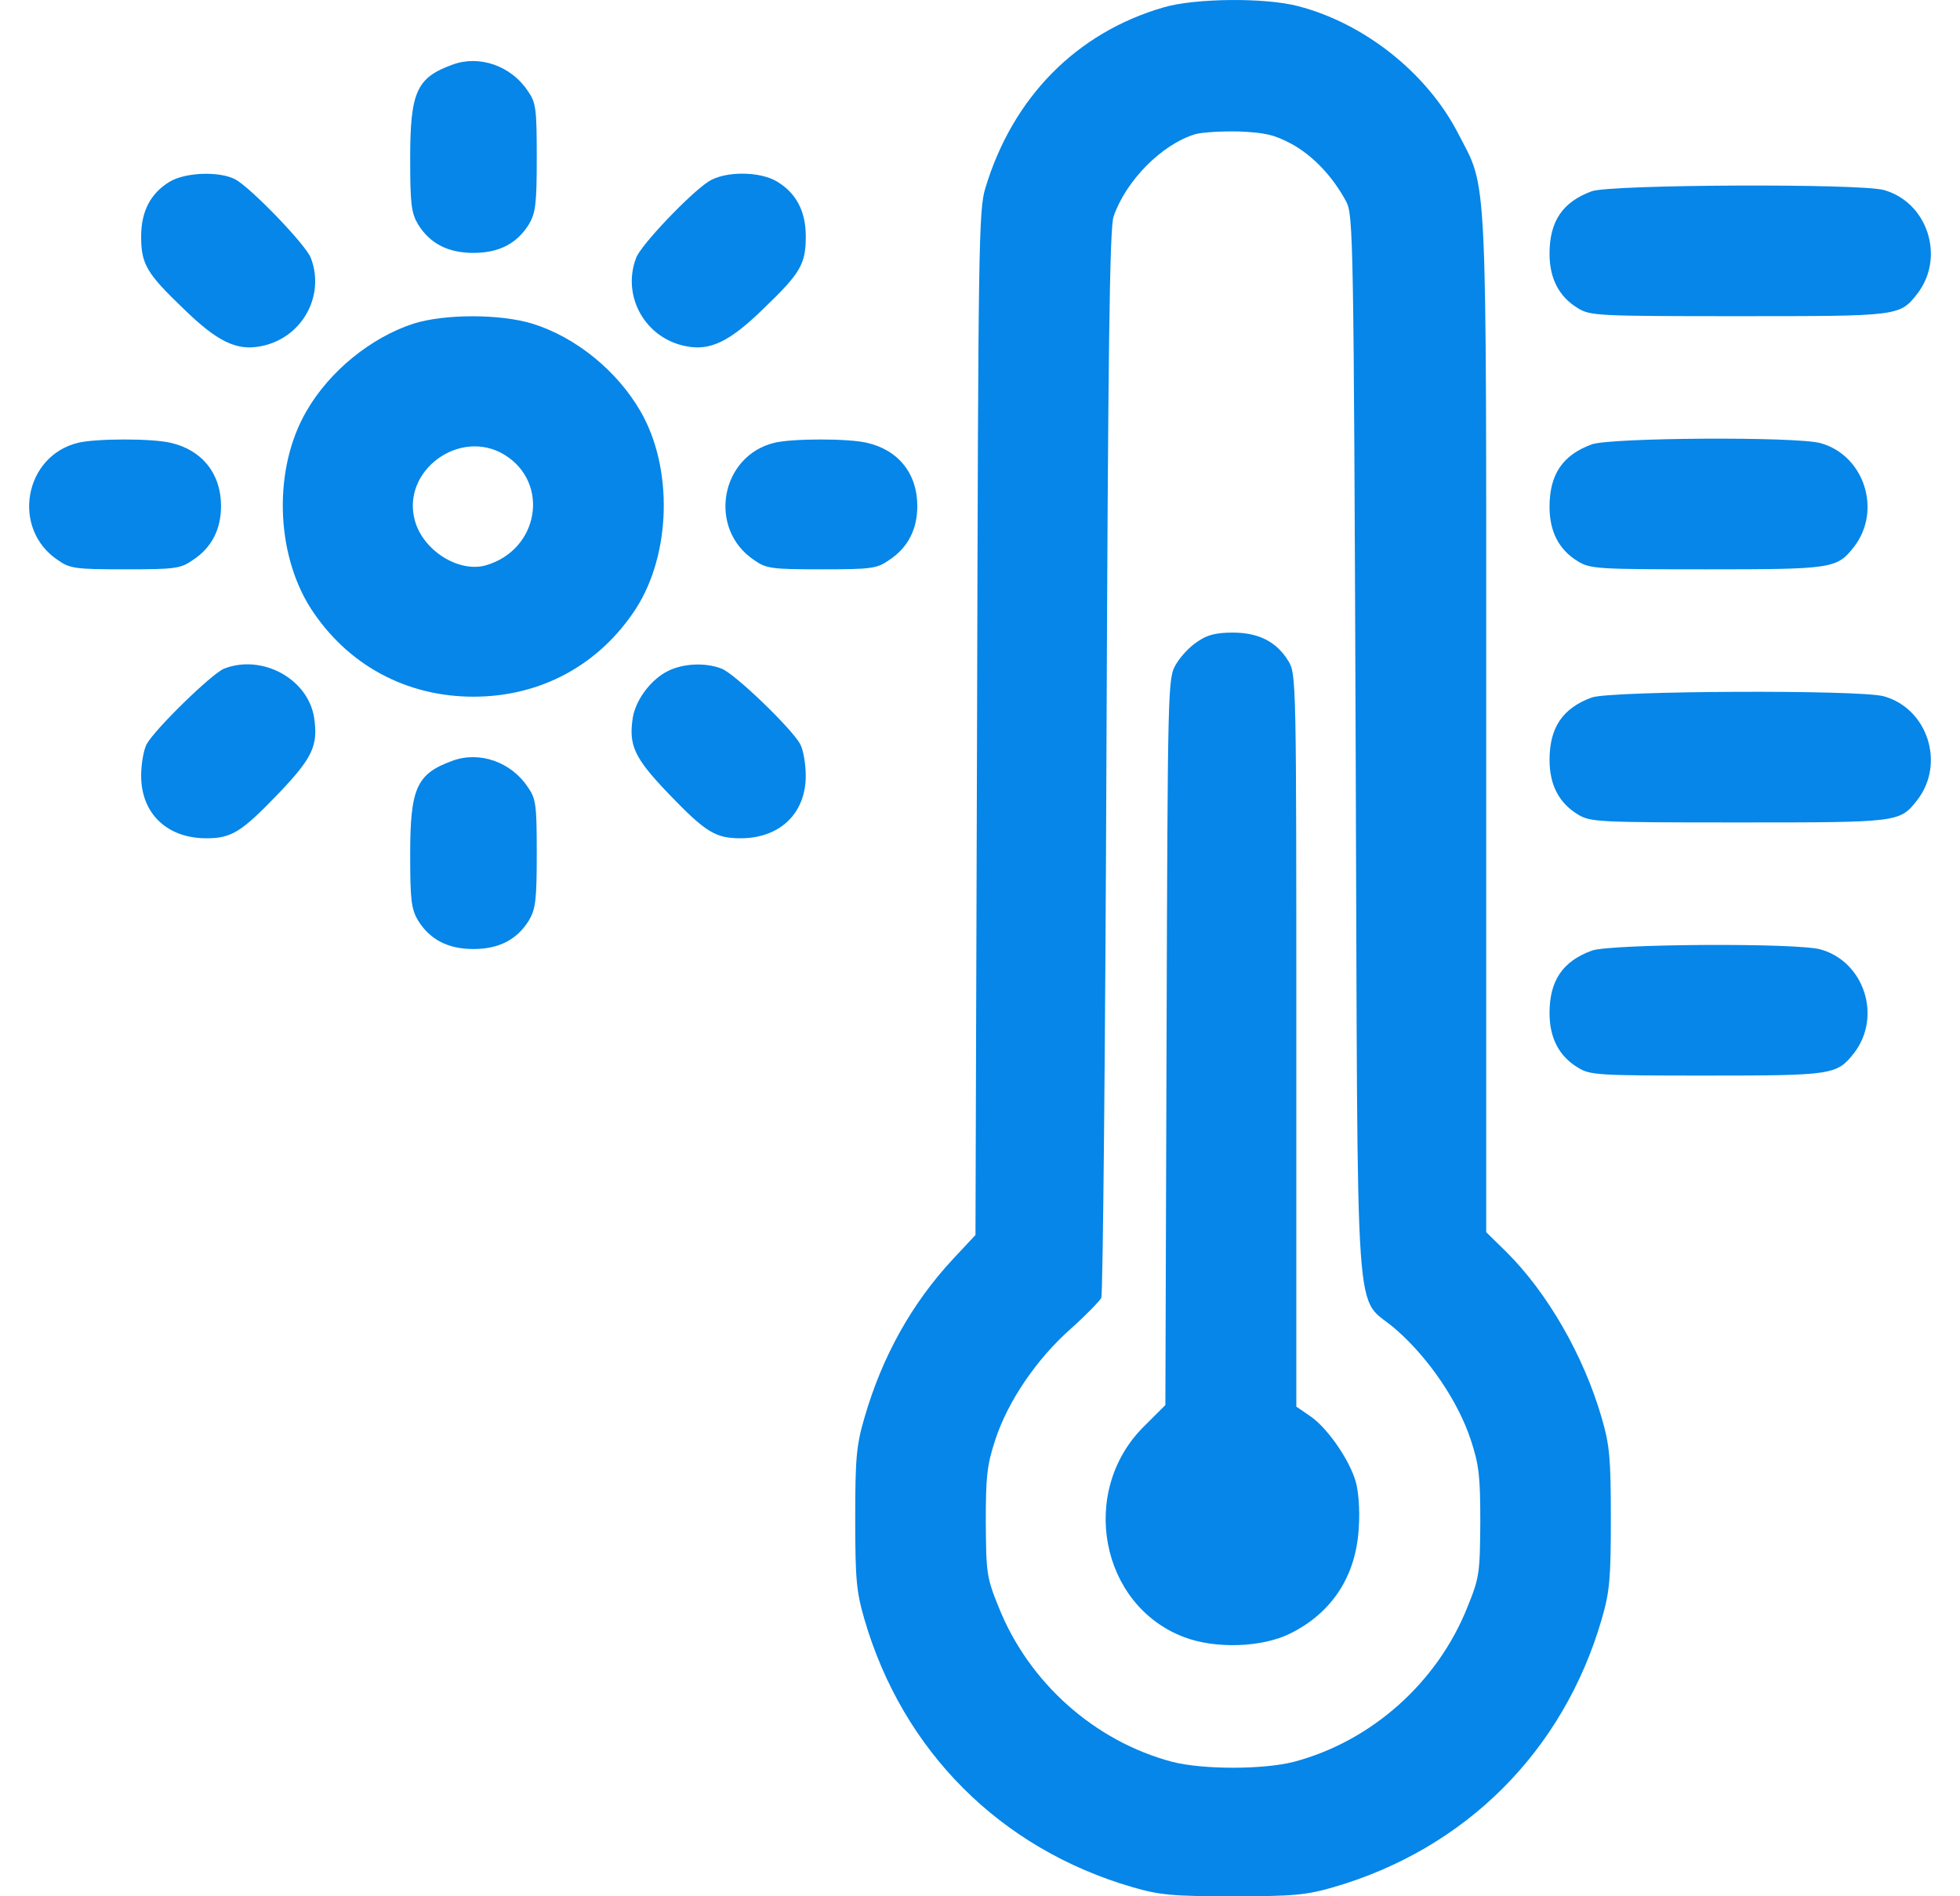
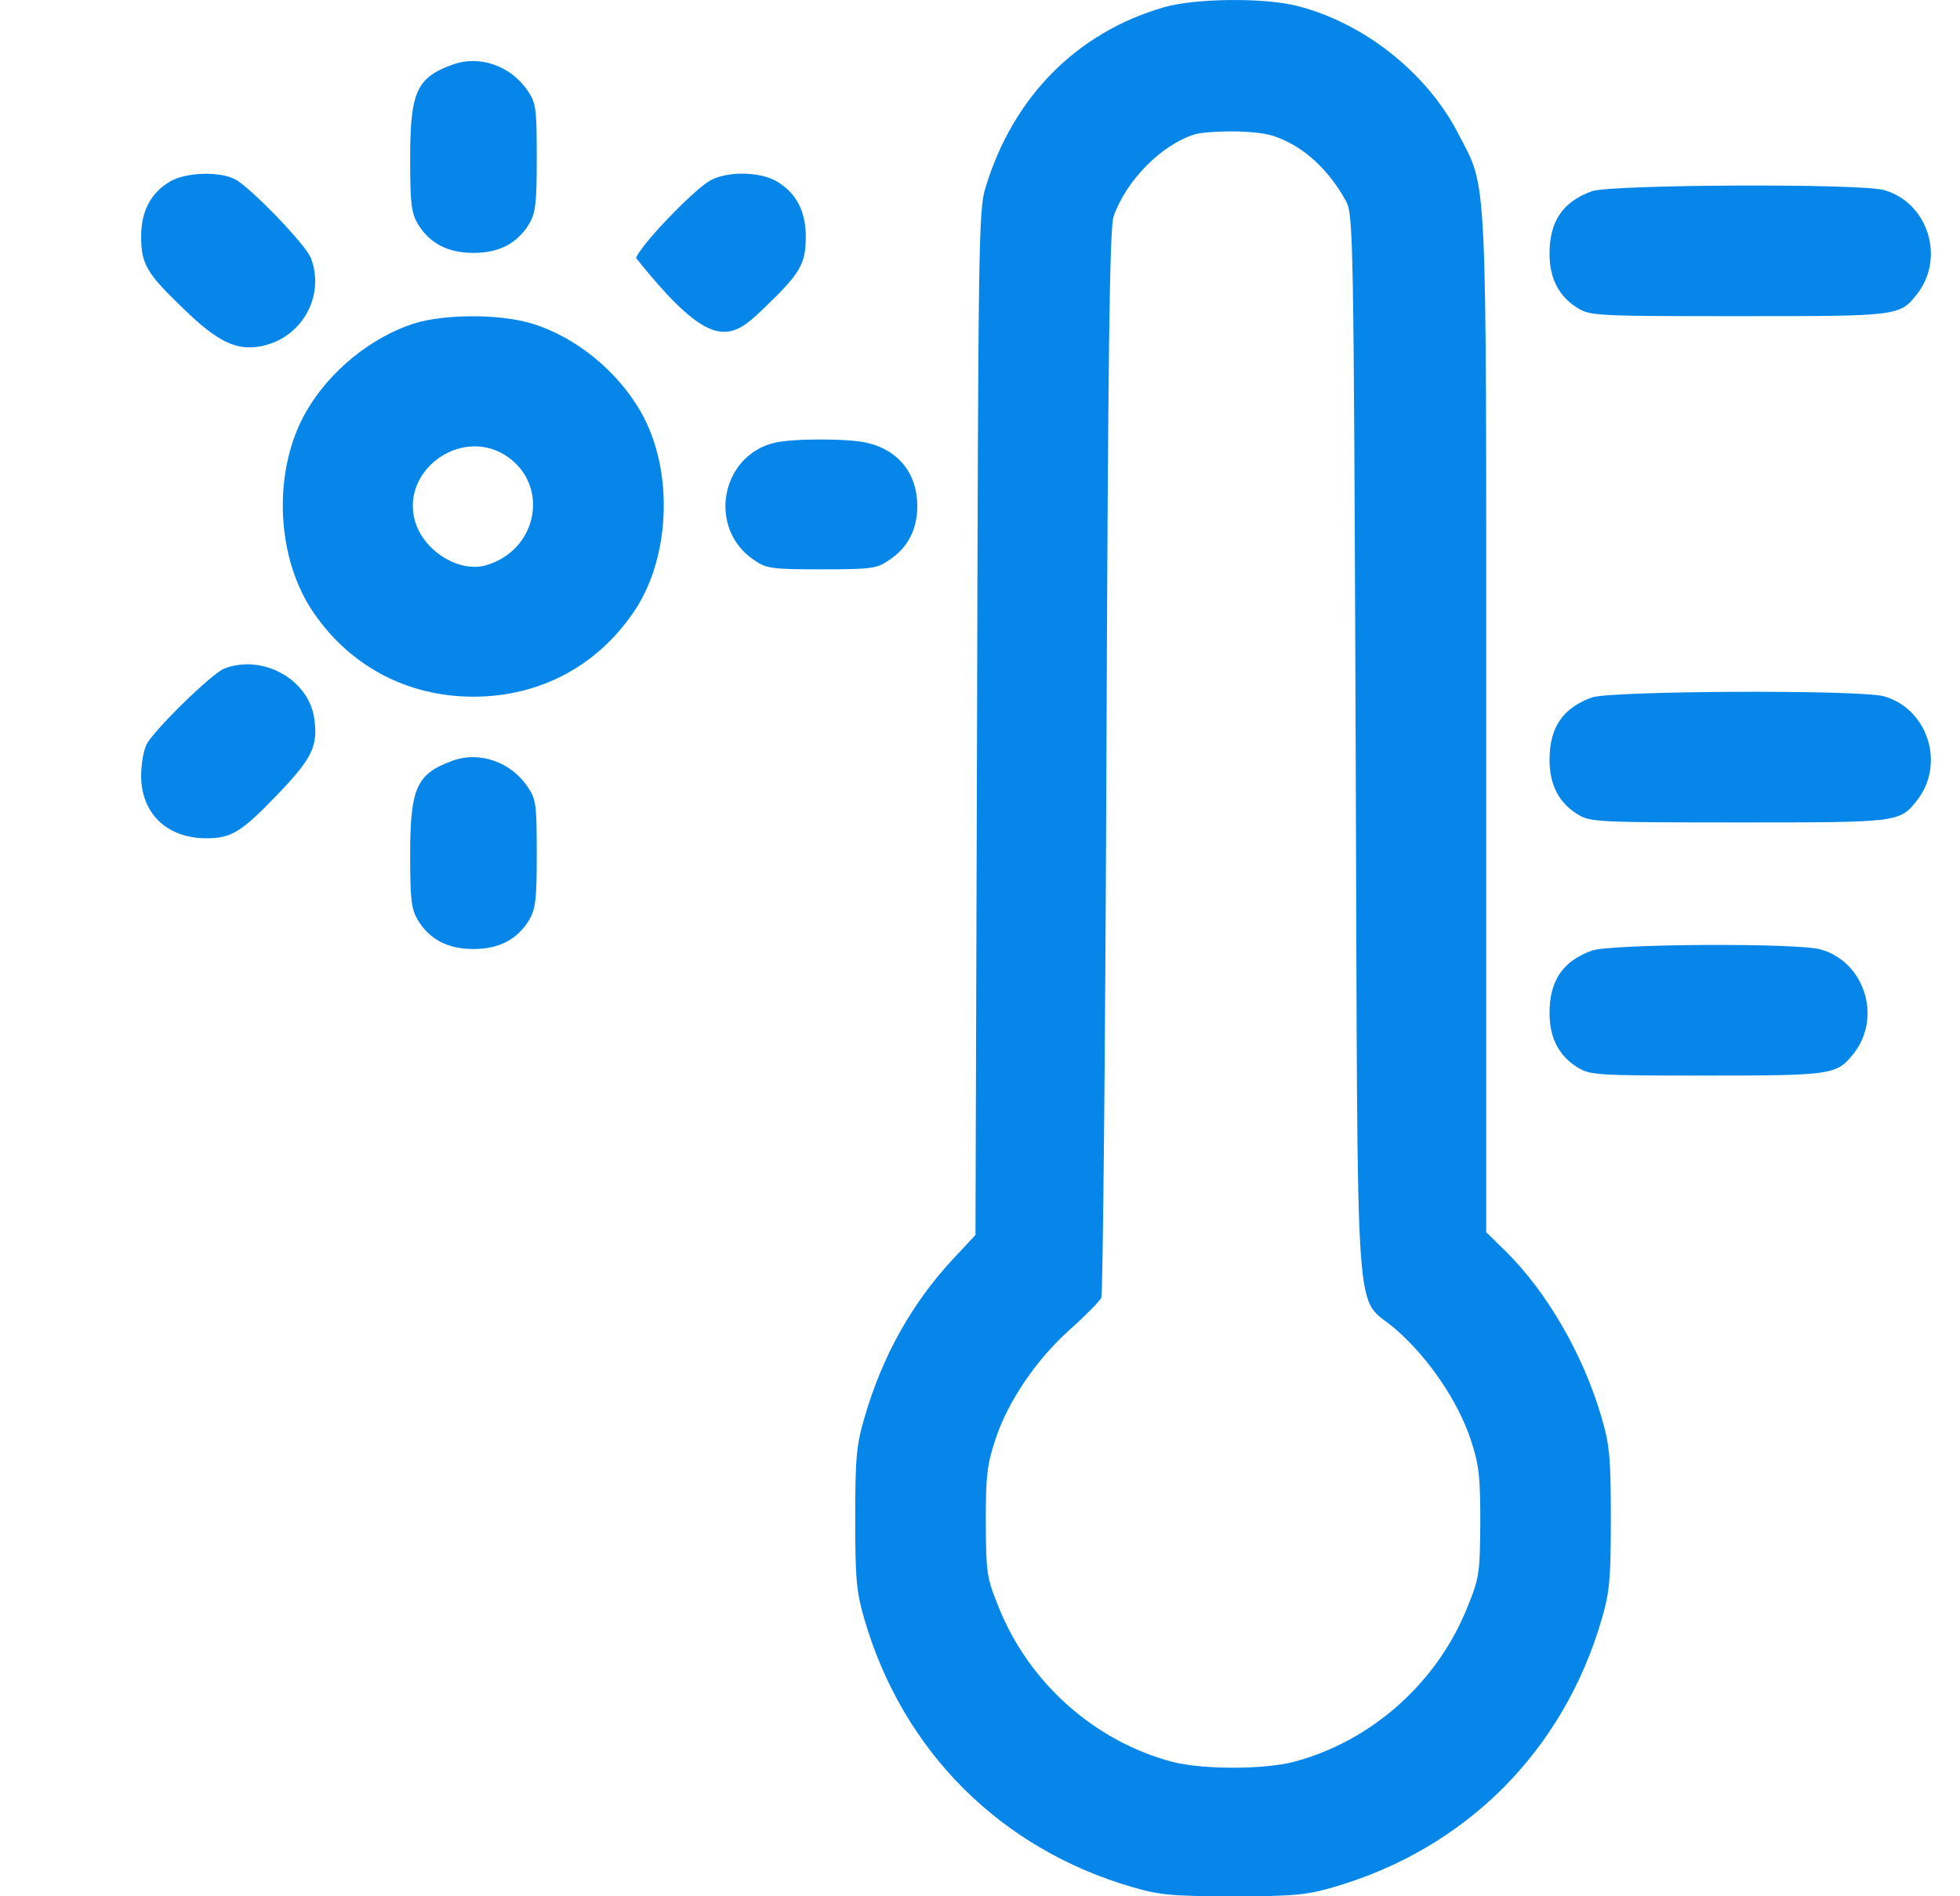
<svg xmlns="http://www.w3.org/2000/svg" width="62" height="60" viewBox="0 0 62 60" fill="none">
  <path d="M36.814 0.231C34.048 1.032 32.033 3.084 31.17 5.95C30.957 6.638 30.945 7.789 30.907 22.882L30.857 39.076L30.144 39.839C28.842 41.241 27.904 42.918 27.341 44.87C27.09 45.733 27.053 46.134 27.053 48.049C27.053 49.963 27.09 50.364 27.341 51.227C28.555 55.407 31.646 58.498 35.825 59.712C36.689 59.962 37.089 60 39.004 60C40.919 60 41.319 59.962 42.183 59.712C46.363 58.498 49.454 55.407 50.668 51.227C50.918 50.364 50.955 49.963 50.955 48.049C50.955 46.134 50.918 45.733 50.668 44.87C50.092 42.88 48.941 40.89 47.639 39.601L47.013 38.988V22.894C47.013 4.924 47.063 6.05 46.112 4.198C45.124 2.296 43.146 0.731 41.056 0.193C40.005 -0.082 37.803 -0.057 36.814 0.231ZM40.869 4.561C41.544 4.936 42.158 5.587 42.583 6.375C42.809 6.801 42.821 7.502 42.884 23.708C42.959 42.943 42.809 40.865 44.173 42.079C45.199 42.98 46.125 44.344 46.525 45.558C46.788 46.359 46.826 46.71 46.826 48.174C46.813 49.776 46.801 49.913 46.413 50.864C45.462 53.242 43.384 55.094 40.931 55.745C39.968 55.995 38.041 55.995 37.077 55.745C34.624 55.094 32.547 53.242 31.596 50.864C31.208 49.913 31.195 49.776 31.183 48.174C31.183 46.71 31.22 46.359 31.483 45.558C31.883 44.332 32.797 42.993 33.873 42.042C34.349 41.616 34.774 41.178 34.837 41.066C34.887 40.953 34.962 33.306 34.999 24.083C35.05 11.131 35.1 7.214 35.225 6.851C35.613 5.724 36.739 4.573 37.803 4.248C38.015 4.185 38.641 4.148 39.192 4.16C40.03 4.198 40.306 4.26 40.869 4.561Z" fill="#0586E8" />
-   <path d="M37.877 20.304C37.639 20.454 37.339 20.779 37.201 21.017C36.939 21.455 36.939 21.605 36.901 32.956L36.864 44.457L36.2 45.12C34.11 47.172 34.799 50.802 37.464 51.803C38.453 52.178 39.917 52.128 40.806 51.69C42.145 51.027 42.908 49.851 42.983 48.311C43.021 47.798 42.971 47.16 42.883 46.872C42.683 46.184 41.982 45.17 41.444 44.807L41.006 44.507V32.919C41.006 21.58 41.006 21.317 40.755 20.917C40.38 20.304 39.817 20.016 38.991 20.016C38.465 20.016 38.178 20.091 37.877 20.304Z" fill="#0586E8" />
  <path d="M14.314 2.045C13.175 2.458 12.975 2.909 12.975 5.024C12.975 6.463 13.012 6.738 13.225 7.101C13.6 7.702 14.164 8.002 14.977 8.002C15.79 8.002 16.354 7.702 16.729 7.101C16.942 6.738 16.979 6.463 16.979 4.986C16.979 3.422 16.954 3.247 16.691 2.871C16.166 2.083 15.165 1.732 14.314 2.045Z" fill="#0586E8" />
  <path d="M5.366 5.75C4.765 6.113 4.465 6.688 4.465 7.477C4.465 8.353 4.628 8.64 5.804 9.767C6.868 10.806 7.481 11.106 8.244 10.956C9.533 10.718 10.297 9.379 9.834 8.165C9.683 7.752 7.931 5.937 7.443 5.675C6.943 5.412 5.866 5.449 5.366 5.75Z" fill="#0586E8" />
-   <path d="M22.423 5.737C21.848 6.1 20.258 7.764 20.121 8.165C19.658 9.379 20.421 10.718 21.71 10.956C22.473 11.106 23.087 10.806 24.15 9.767C25.327 8.64 25.489 8.353 25.489 7.477C25.489 6.688 25.189 6.113 24.588 5.75C24.038 5.412 22.936 5.412 22.423 5.737Z" fill="#0586E8" />
+   <path d="M22.423 5.737C21.848 6.1 20.258 7.764 20.121 8.165C22.473 11.106 23.087 10.806 24.15 9.767C25.327 8.64 25.489 8.353 25.489 7.477C25.489 6.688 25.189 6.113 24.588 5.75C24.038 5.412 22.936 5.412 22.423 5.737Z" fill="#0586E8" />
  <path d="M50.355 6.05C49.429 6.388 49.016 7.001 49.016 8.027C49.016 8.816 49.316 9.391 49.917 9.754C50.305 9.992 50.555 10.004 54.998 10.004C60.066 10.004 60.091 10.004 60.642 9.304C61.543 8.152 60.98 6.4 59.59 6.012C58.815 5.8 50.968 5.837 50.355 6.05Z" fill="#0586E8" />
  <path d="M13.074 10.242C11.735 10.68 10.421 11.744 9.695 13.008C8.644 14.81 8.706 17.488 9.832 19.253C10.984 21.03 12.836 22.044 14.976 22.044C17.116 22.044 18.968 21.03 20.119 19.253C21.233 17.513 21.296 14.797 20.257 13.008C19.519 11.732 18.217 10.668 16.841 10.242C15.827 9.929 14.062 9.929 13.074 10.242ZM15.952 14.385C17.404 15.273 17.053 17.401 15.364 17.889C14.513 18.126 13.387 17.426 13.124 16.474C12.686 14.898 14.538 13.534 15.952 14.385Z" fill="#0586E8" />
-   <path d="M2.474 14.009C0.76 14.422 0.347 16.737 1.836 17.726C2.212 17.989 2.387 18.014 3.964 18.014C5.54 18.014 5.716 17.989 6.091 17.726C6.692 17.338 6.992 16.75 6.992 16.011C6.992 14.985 6.391 14.234 5.39 14.009C4.802 13.871 3.063 13.871 2.474 14.009Z" fill="#0586E8" />
  <path d="M24.5 14.009C22.785 14.422 22.372 16.737 23.862 17.726C24.237 17.989 24.412 18.014 25.989 18.014C27.566 18.014 27.741 17.989 28.116 17.726C28.717 17.338 29.017 16.75 29.017 16.011C29.017 14.985 28.417 14.234 27.416 14.009C26.828 13.871 25.088 13.871 24.5 14.009Z" fill="#0586E8" />
-   <path d="M50.355 14.059C49.429 14.397 49.016 15.01 49.016 16.036C49.016 16.825 49.316 17.401 49.917 17.763C50.305 18.001 50.555 18.014 53.996 18.014C57.976 18.014 58.101 17.989 58.639 17.313C59.54 16.162 58.977 14.409 57.588 14.021C56.825 13.809 50.955 13.846 50.355 14.059Z" fill="#0586E8" />
  <path d="M7.093 21.155C6.705 21.305 4.89 23.082 4.64 23.545C4.54 23.733 4.465 24.183 4.465 24.546C4.465 25.735 5.278 26.524 6.53 26.524C7.318 26.524 7.631 26.336 8.807 25.11C9.896 23.971 10.071 23.583 9.934 22.694C9.733 21.468 8.282 20.692 7.093 21.155Z" fill="#0586E8" />
-   <path d="M21.133 21.23C20.595 21.493 20.119 22.131 20.019 22.694C19.881 23.583 20.056 23.971 21.145 25.11C22.322 26.336 22.634 26.524 23.423 26.524C24.674 26.524 25.488 25.735 25.488 24.546C25.488 24.183 25.413 23.733 25.313 23.545C25.05 23.057 23.235 21.305 22.822 21.155C22.309 20.955 21.608 20.992 21.133 21.23Z" fill="#0586E8" />
  <path d="M50.355 22.068C49.429 22.406 49.016 23.02 49.016 24.046C49.016 24.834 49.316 25.41 49.917 25.773C50.305 26.01 50.555 26.023 54.998 26.023C60.066 26.023 60.091 26.023 60.642 25.322C61.543 24.171 60.98 22.419 59.59 22.031C58.815 21.818 50.968 21.856 50.355 22.068Z" fill="#0586E8" />
  <path d="M14.314 24.071C13.175 24.484 12.975 24.934 12.975 27.049C12.975 28.488 13.012 28.764 13.225 29.127C13.6 29.727 14.164 30.028 14.977 30.028C15.79 30.028 16.354 29.727 16.729 29.127C16.942 28.764 16.979 28.488 16.979 27.012C16.979 25.447 16.954 25.272 16.691 24.897C16.166 24.108 15.165 23.758 14.314 24.071Z" fill="#0586E8" />
  <path d="M50.355 30.078C49.429 30.416 49.016 31.029 49.016 32.055C49.016 32.844 49.316 33.419 49.917 33.782C50.305 34.02 50.555 34.032 53.996 34.032C57.976 34.032 58.101 34.007 58.639 33.332C59.54 32.18 58.977 30.428 57.588 30.04C56.825 29.828 50.955 29.865 50.355 30.078Z" fill="#0586E8" />
</svg>